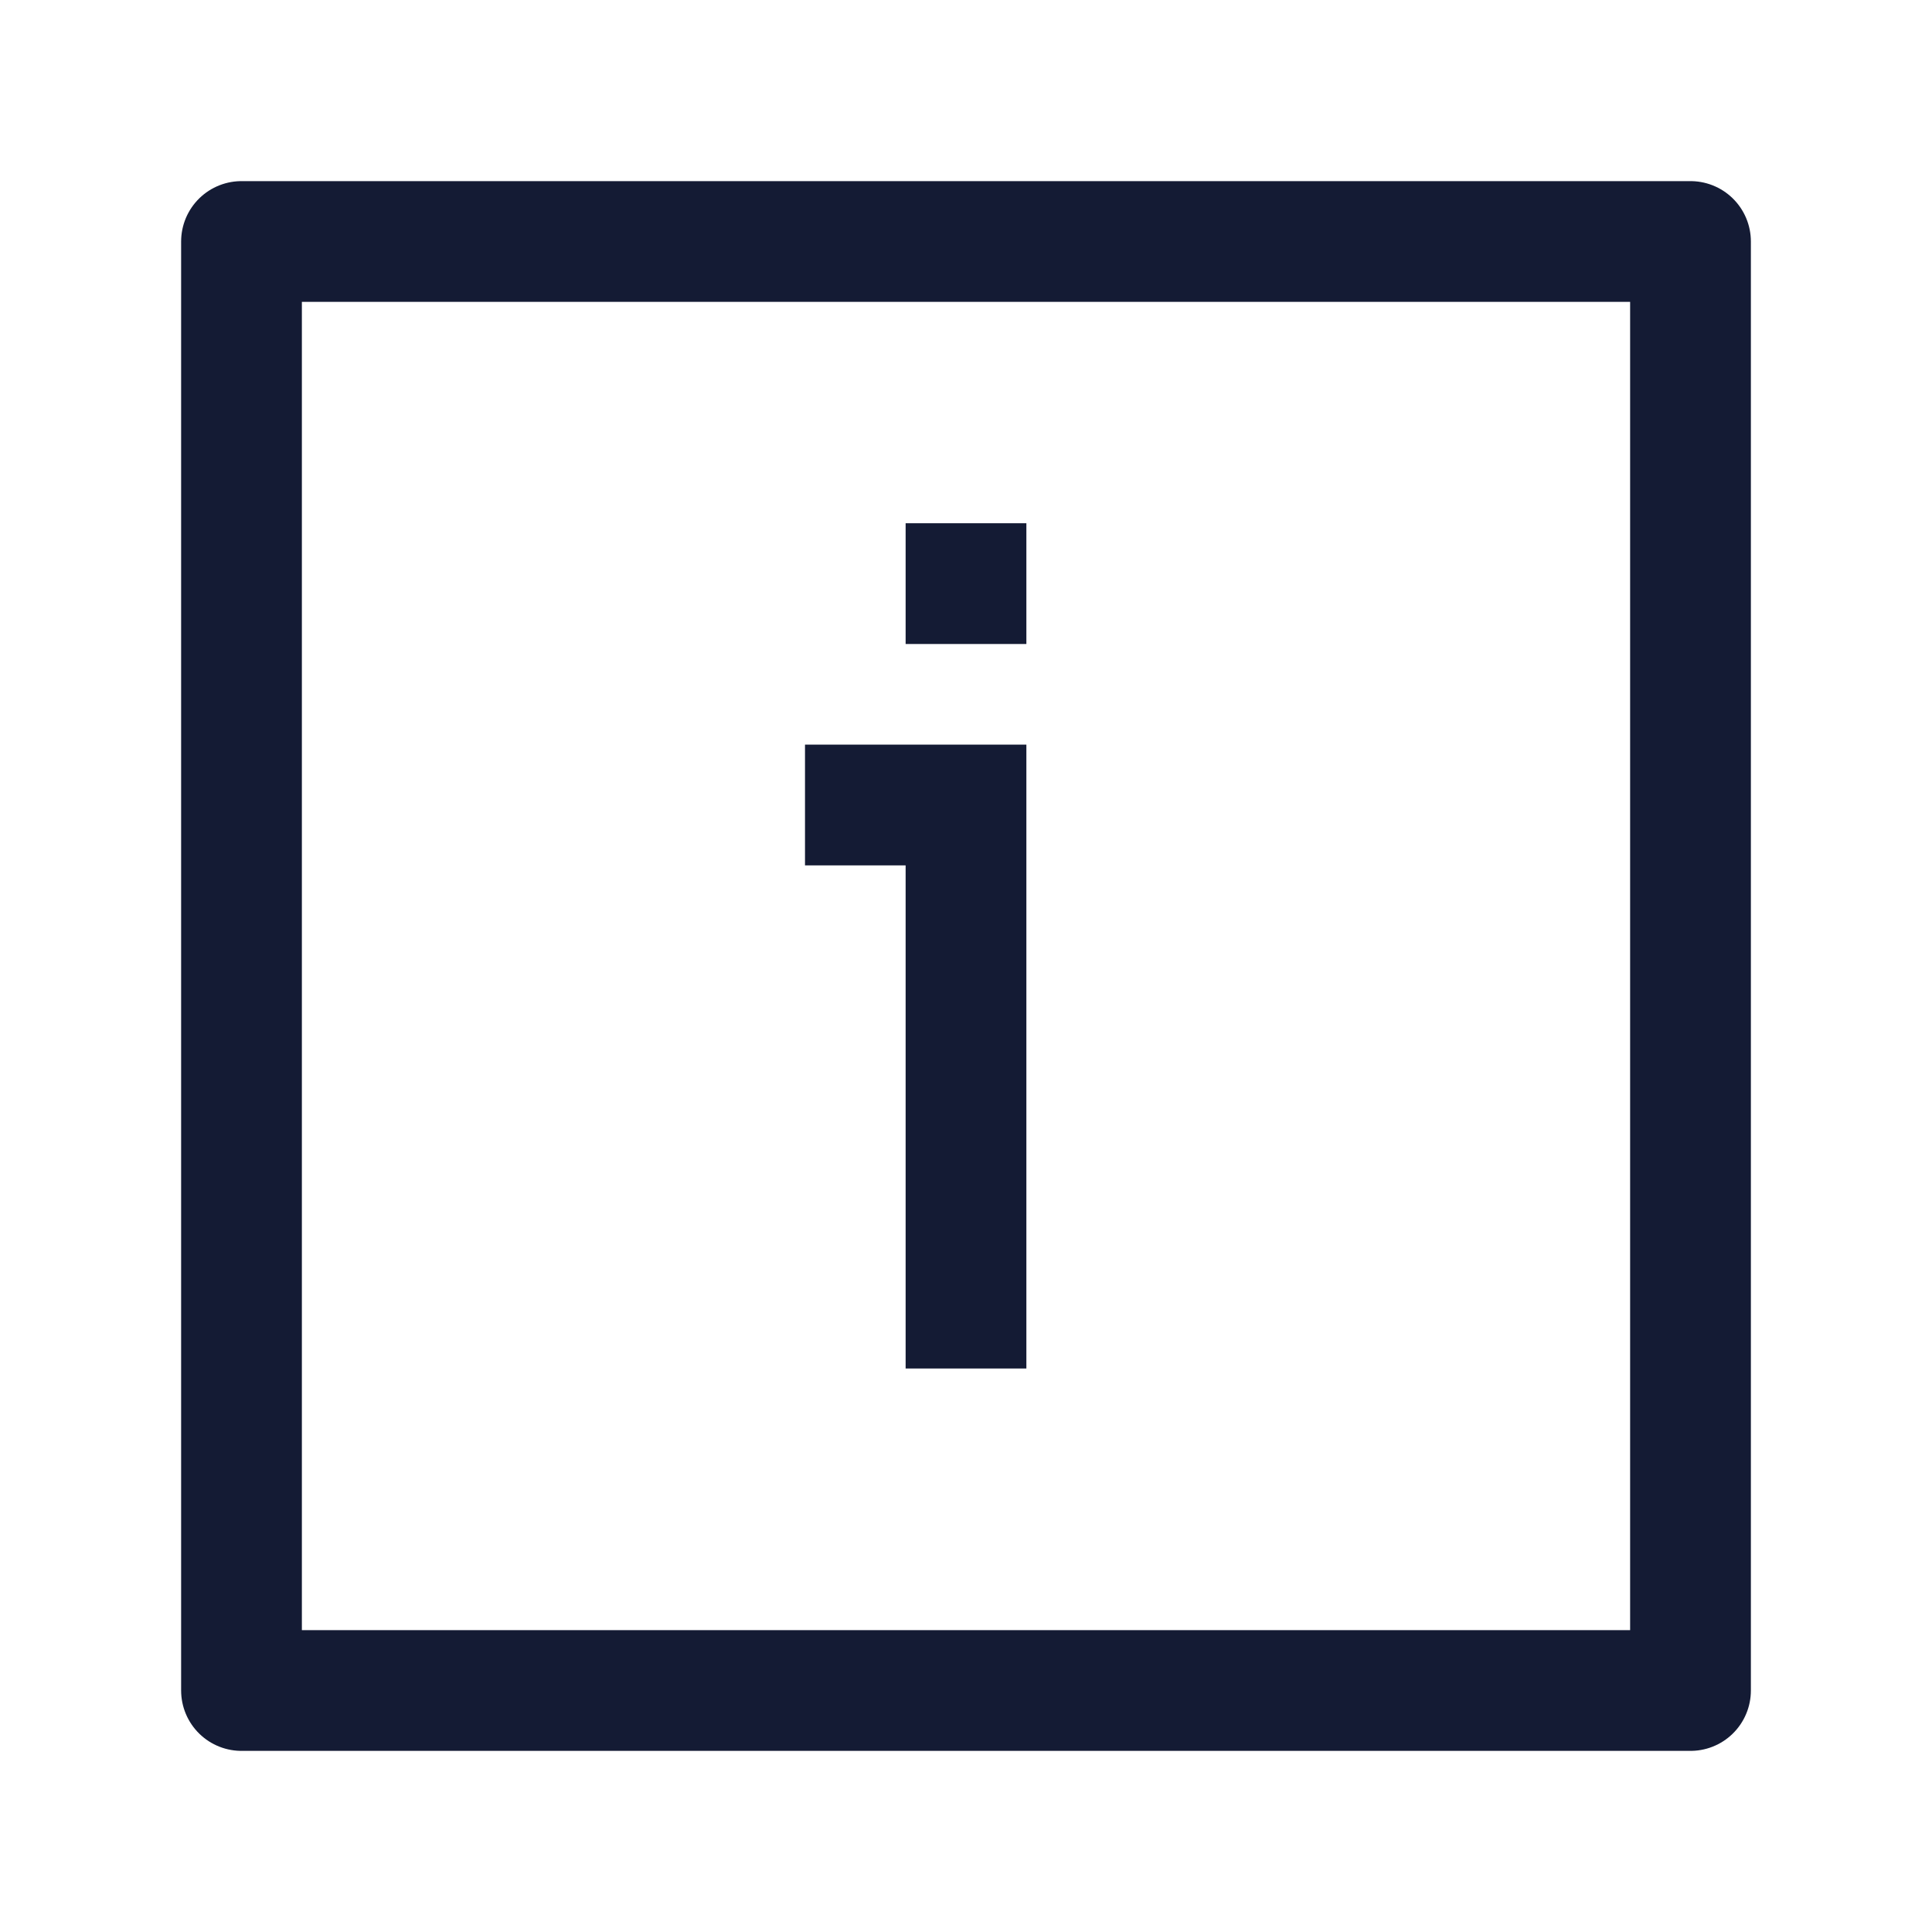
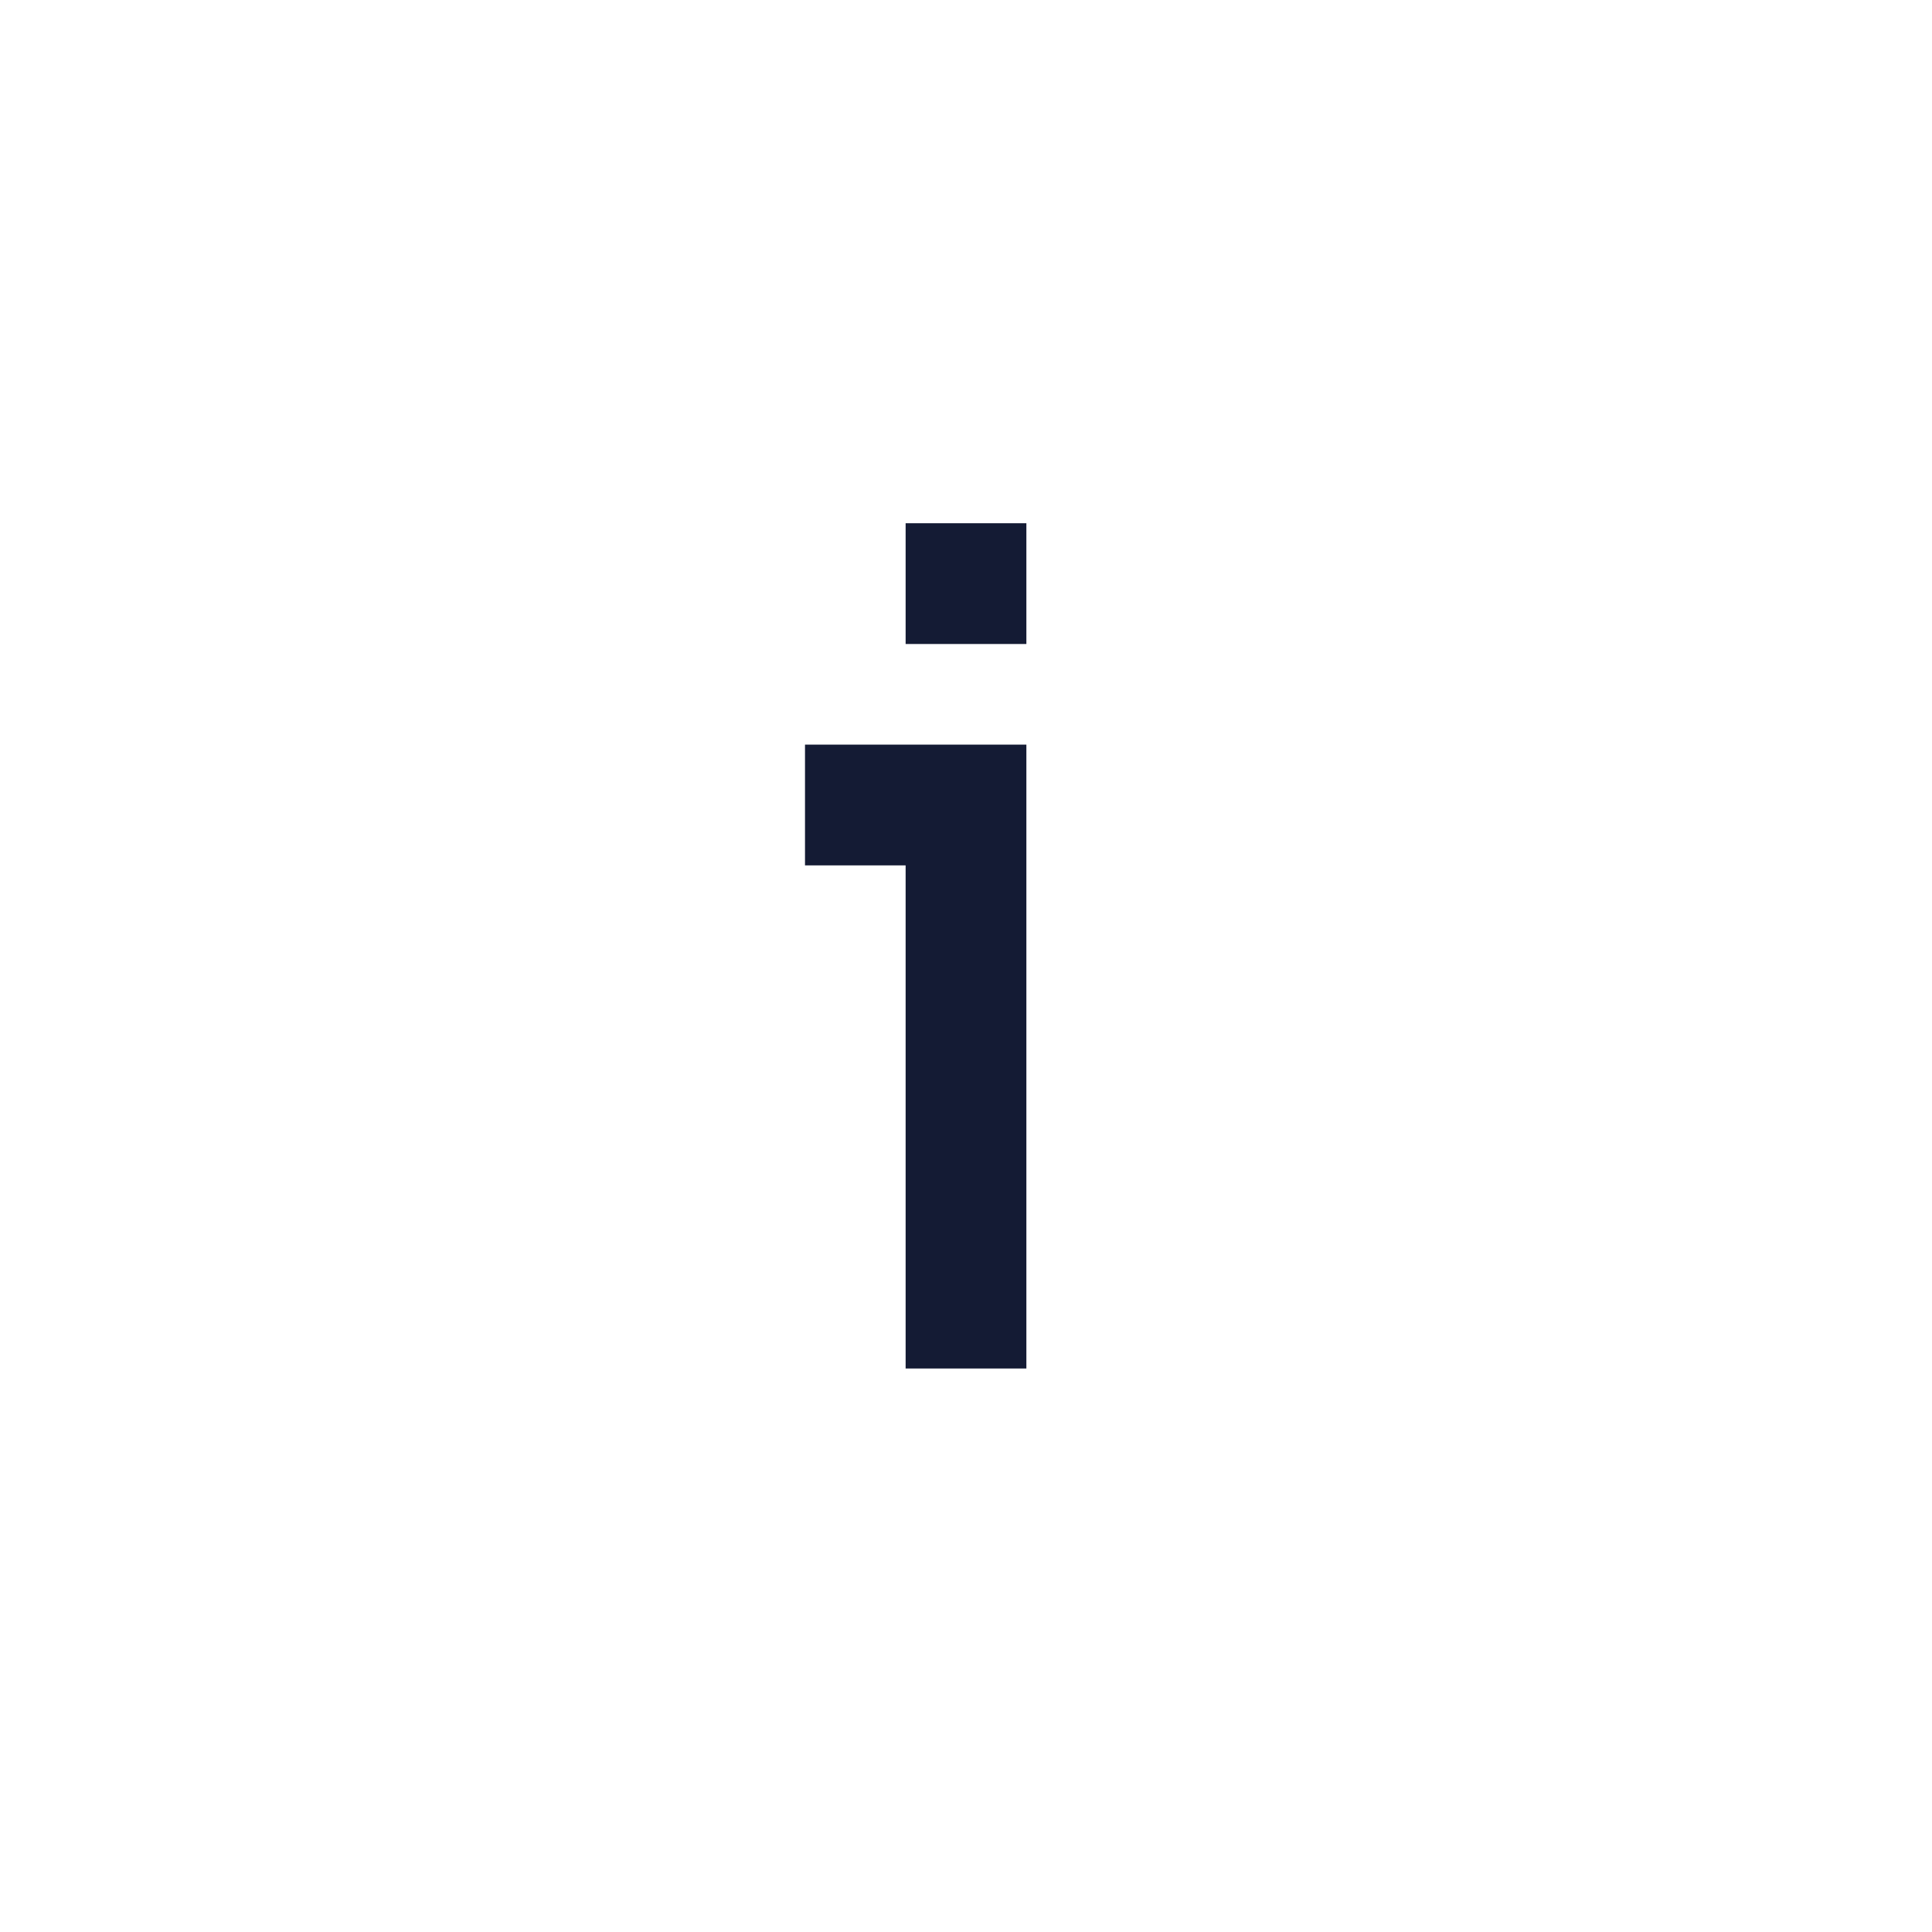
<svg xmlns="http://www.w3.org/2000/svg" width="24" height="24" viewBox="0 0 24 24" fill="none">
-   <path d="M3 21L21 21L21 3L3 3L3 21Z" stroke="#141B34" stroke-width="1.5" stroke-linejoin="round" />
  <path d="M12 17V10H10M12 6.5V8" stroke="#141B34" stroke-width="1.5" />
</svg>